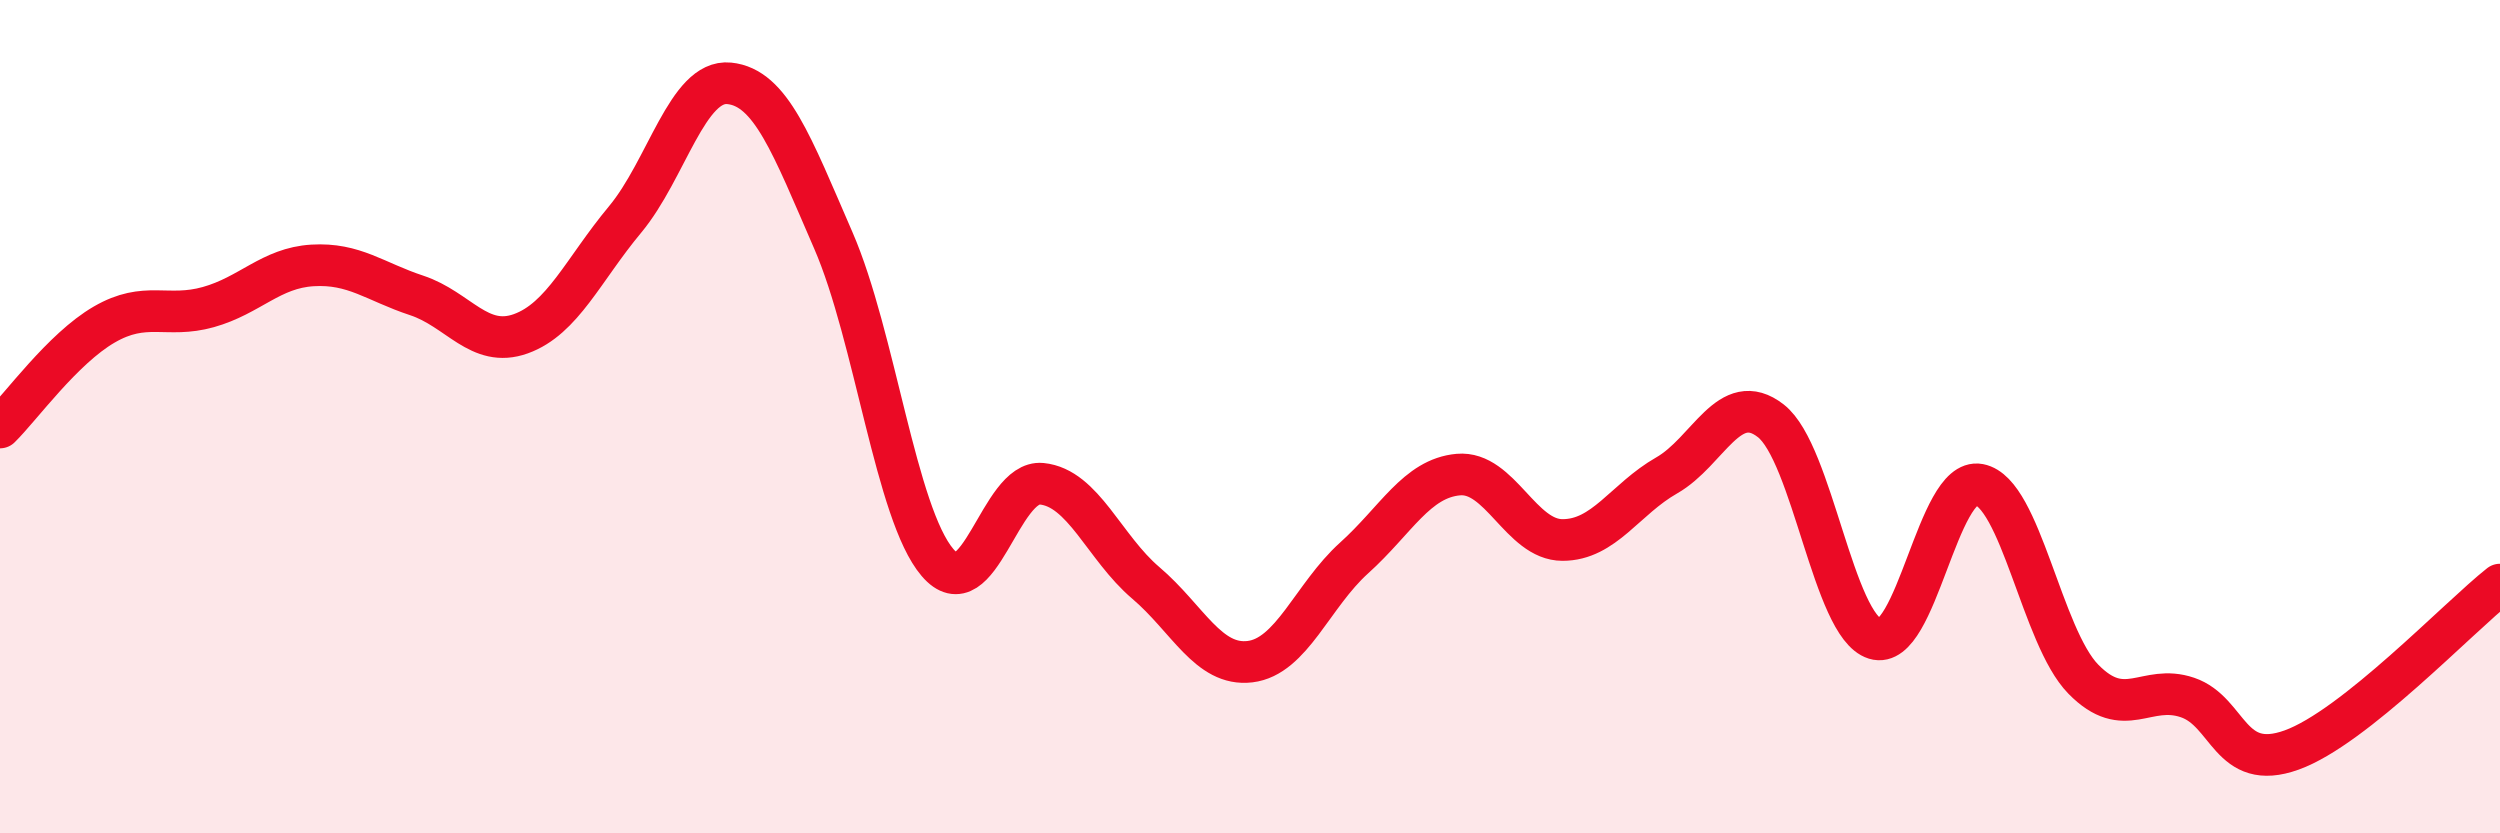
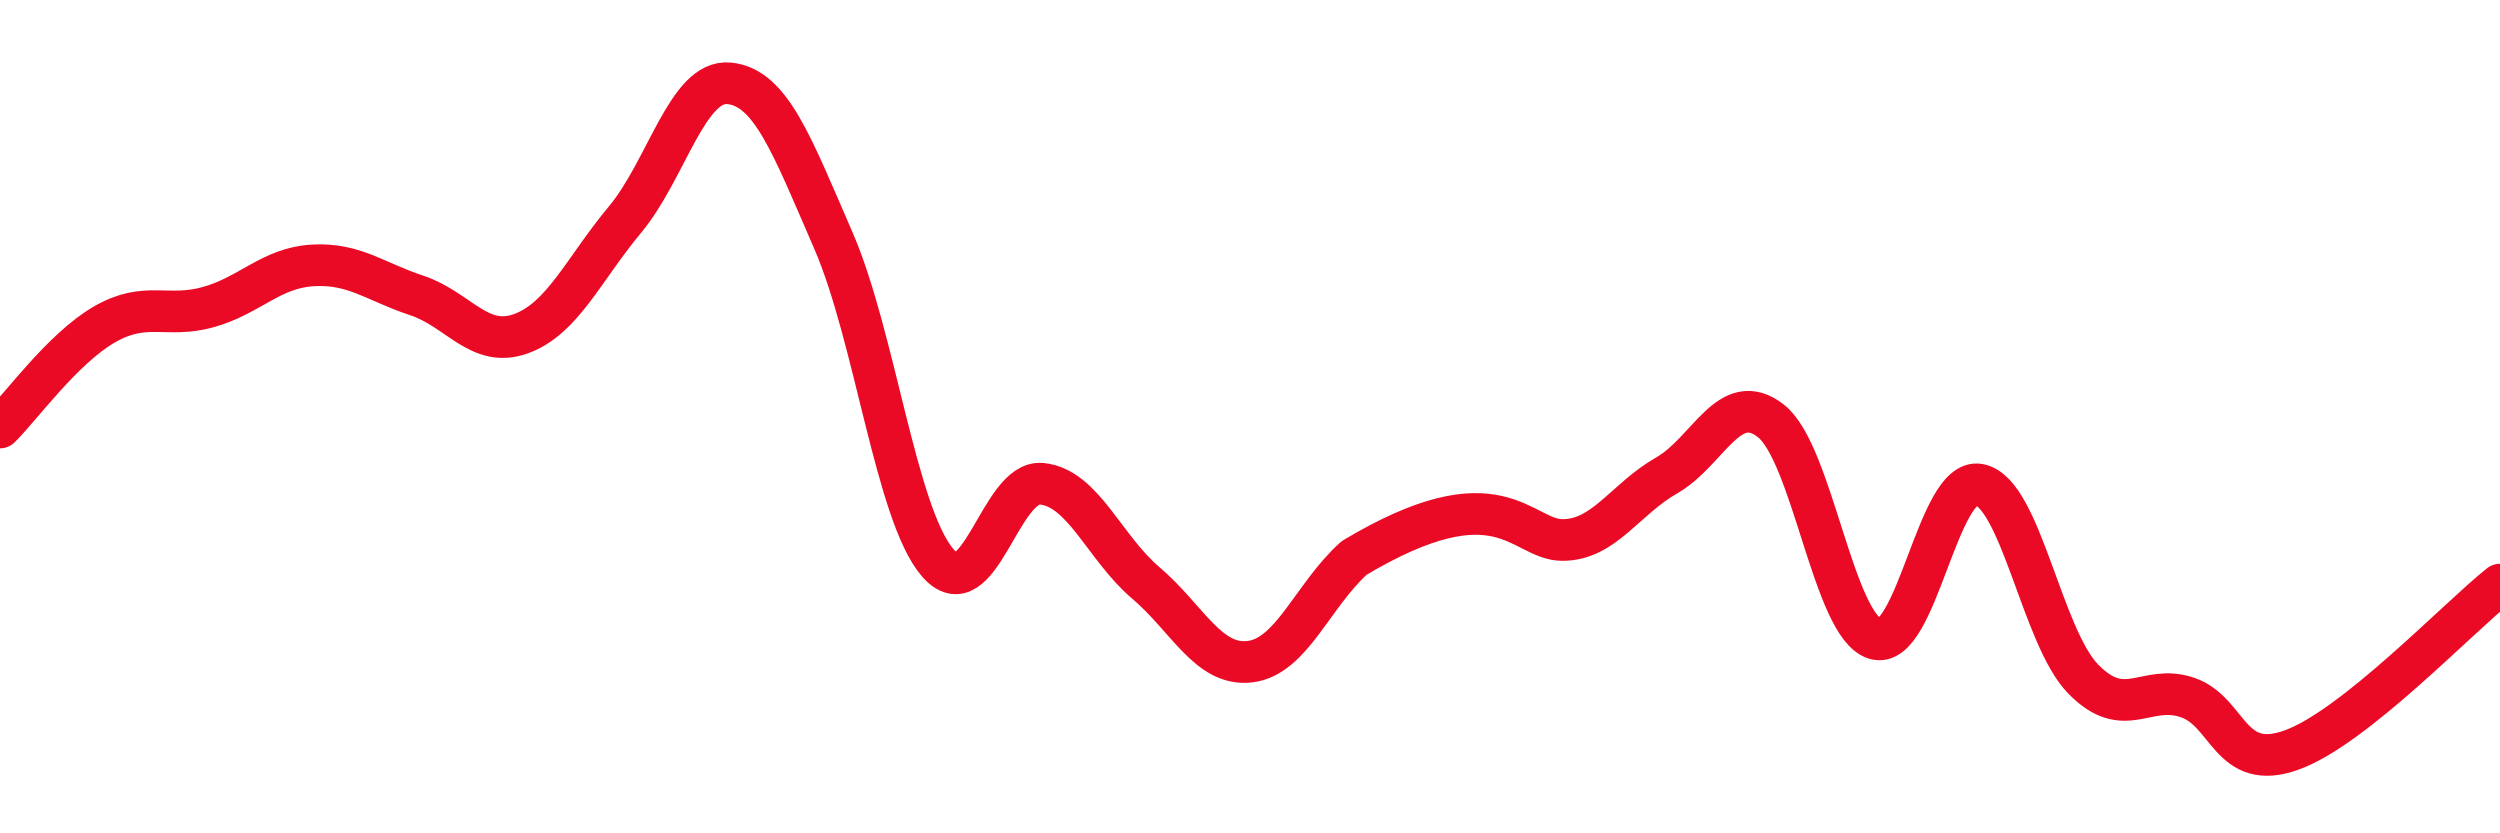
<svg xmlns="http://www.w3.org/2000/svg" width="60" height="20" viewBox="0 0 60 20">
-   <path d="M 0,10.26 C 0.5,9.77 1.5,8.37 2.5,7.79 C 3.5,7.21 4,7.65 5,7.37 C 6,7.09 6.5,6.43 7.5,6.37 C 8.5,6.31 9,6.76 10,7.09 C 11,7.42 11.5,8.37 12.5,8.01 C 13.5,7.65 14,6.47 15,5.27 C 16,4.07 16.5,1.9 17.5,2 C 18.5,2.1 19,3.47 20,5.77 C 21,8.07 21.5,12.33 22.5,13.5 C 23.5,14.67 24,11.51 25,11.61 C 26,11.71 26.5,13.14 27.5,13.99 C 28.5,14.84 29,16 30,15.88 C 31,15.76 31.5,14.29 32.5,13.39 C 33.5,12.49 34,11.48 35,11.39 C 36,11.3 36.5,12.96 37.5,12.96 C 38.5,12.96 39,11.98 40,11.41 C 41,10.84 41.5,9.32 42.5,10.1 C 43.5,10.88 44,15.02 45,15.33 C 46,15.64 46.5,11.44 47.5,11.63 C 48.5,11.82 49,15.28 50,16.3 C 51,17.32 51.5,16.4 52.5,16.74 C 53.5,17.08 53.5,18.54 55,18 C 56.5,17.46 59,14.82 60,14.03L60 20L0 20Z" fill="#EB0A25" opacity="0.1" stroke-linecap="round" stroke-linejoin="round" />
-   <path d="M 0,10.26 C 0.5,9.77 1.5,8.37 2.5,7.79 C 3.5,7.21 4,7.65 5,7.37 C 6,7.09 6.5,6.43 7.5,6.37 C 8.5,6.31 9,6.76 10,7.09 C 11,7.42 11.5,8.37 12.5,8.01 C 13.5,7.65 14,6.47 15,5.27 C 16,4.07 16.5,1.9 17.5,2 C 18.5,2.1 19,3.47 20,5.77 C 21,8.07 21.5,12.33 22.5,13.5 C 23.5,14.67 24,11.51 25,11.61 C 26,11.71 26.5,13.14 27.5,13.99 C 28.5,14.84 29,16 30,15.88 C 31,15.76 31.5,14.29 32.5,13.39 C 33.5,12.49 34,11.48 35,11.39 C 36,11.3 36.5,12.96 37.5,12.96 C 38.5,12.96 39,11.98 40,11.41 C 41,10.84 41.5,9.32 42.5,10.1 C 43.5,10.88 44,15.02 45,15.33 C 46,15.64 46.5,11.44 47.5,11.63 C 48.5,11.82 49,15.28 50,16.3 C 51,17.32 51.5,16.4 52.5,16.74 C 53.5,17.08 53.5,18.54 55,18 C 56.5,17.46 59,14.82 60,14.03" stroke="#EB0A25" stroke-width="1" fill="none" stroke-linecap="round" stroke-linejoin="round" />
+   <path d="M 0,10.26 C 0.5,9.77 1.5,8.37 2.5,7.79 C 3.5,7.21 4,7.65 5,7.37 C 6,7.09 6.5,6.43 7.5,6.37 C 8.5,6.31 9,6.76 10,7.09 C 11,7.42 11.5,8.37 12.5,8.01 C 13.5,7.65 14,6.47 15,5.27 C 16,4.07 16.5,1.9 17.5,2 C 18.5,2.1 19,3.47 20,5.77 C 21,8.07 21.5,12.33 22.5,13.5 C 23.5,14.67 24,11.51 25,11.61 C 26,11.71 26.5,13.14 27.5,13.99 C 28.5,14.84 29,16 30,15.88 C 31,15.76 31.5,14.29 32.5,13.39 C 36,11.3 36.5,12.96 37.5,12.96 C 38.5,12.96 39,11.98 40,11.41 C 41,10.84 41.5,9.32 42.5,10.1 C 43.5,10.88 44,15.02 45,15.33 C 46,15.64 46.5,11.44 47.5,11.63 C 48.5,11.82 49,15.28 50,16.3 C 51,17.32 51.5,16.4 52.5,16.74 C 53.5,17.08 53.5,18.54 55,18 C 56.5,17.46 59,14.82 60,14.03" stroke="#EB0A25" stroke-width="1" fill="none" stroke-linecap="round" stroke-linejoin="round" />
</svg>